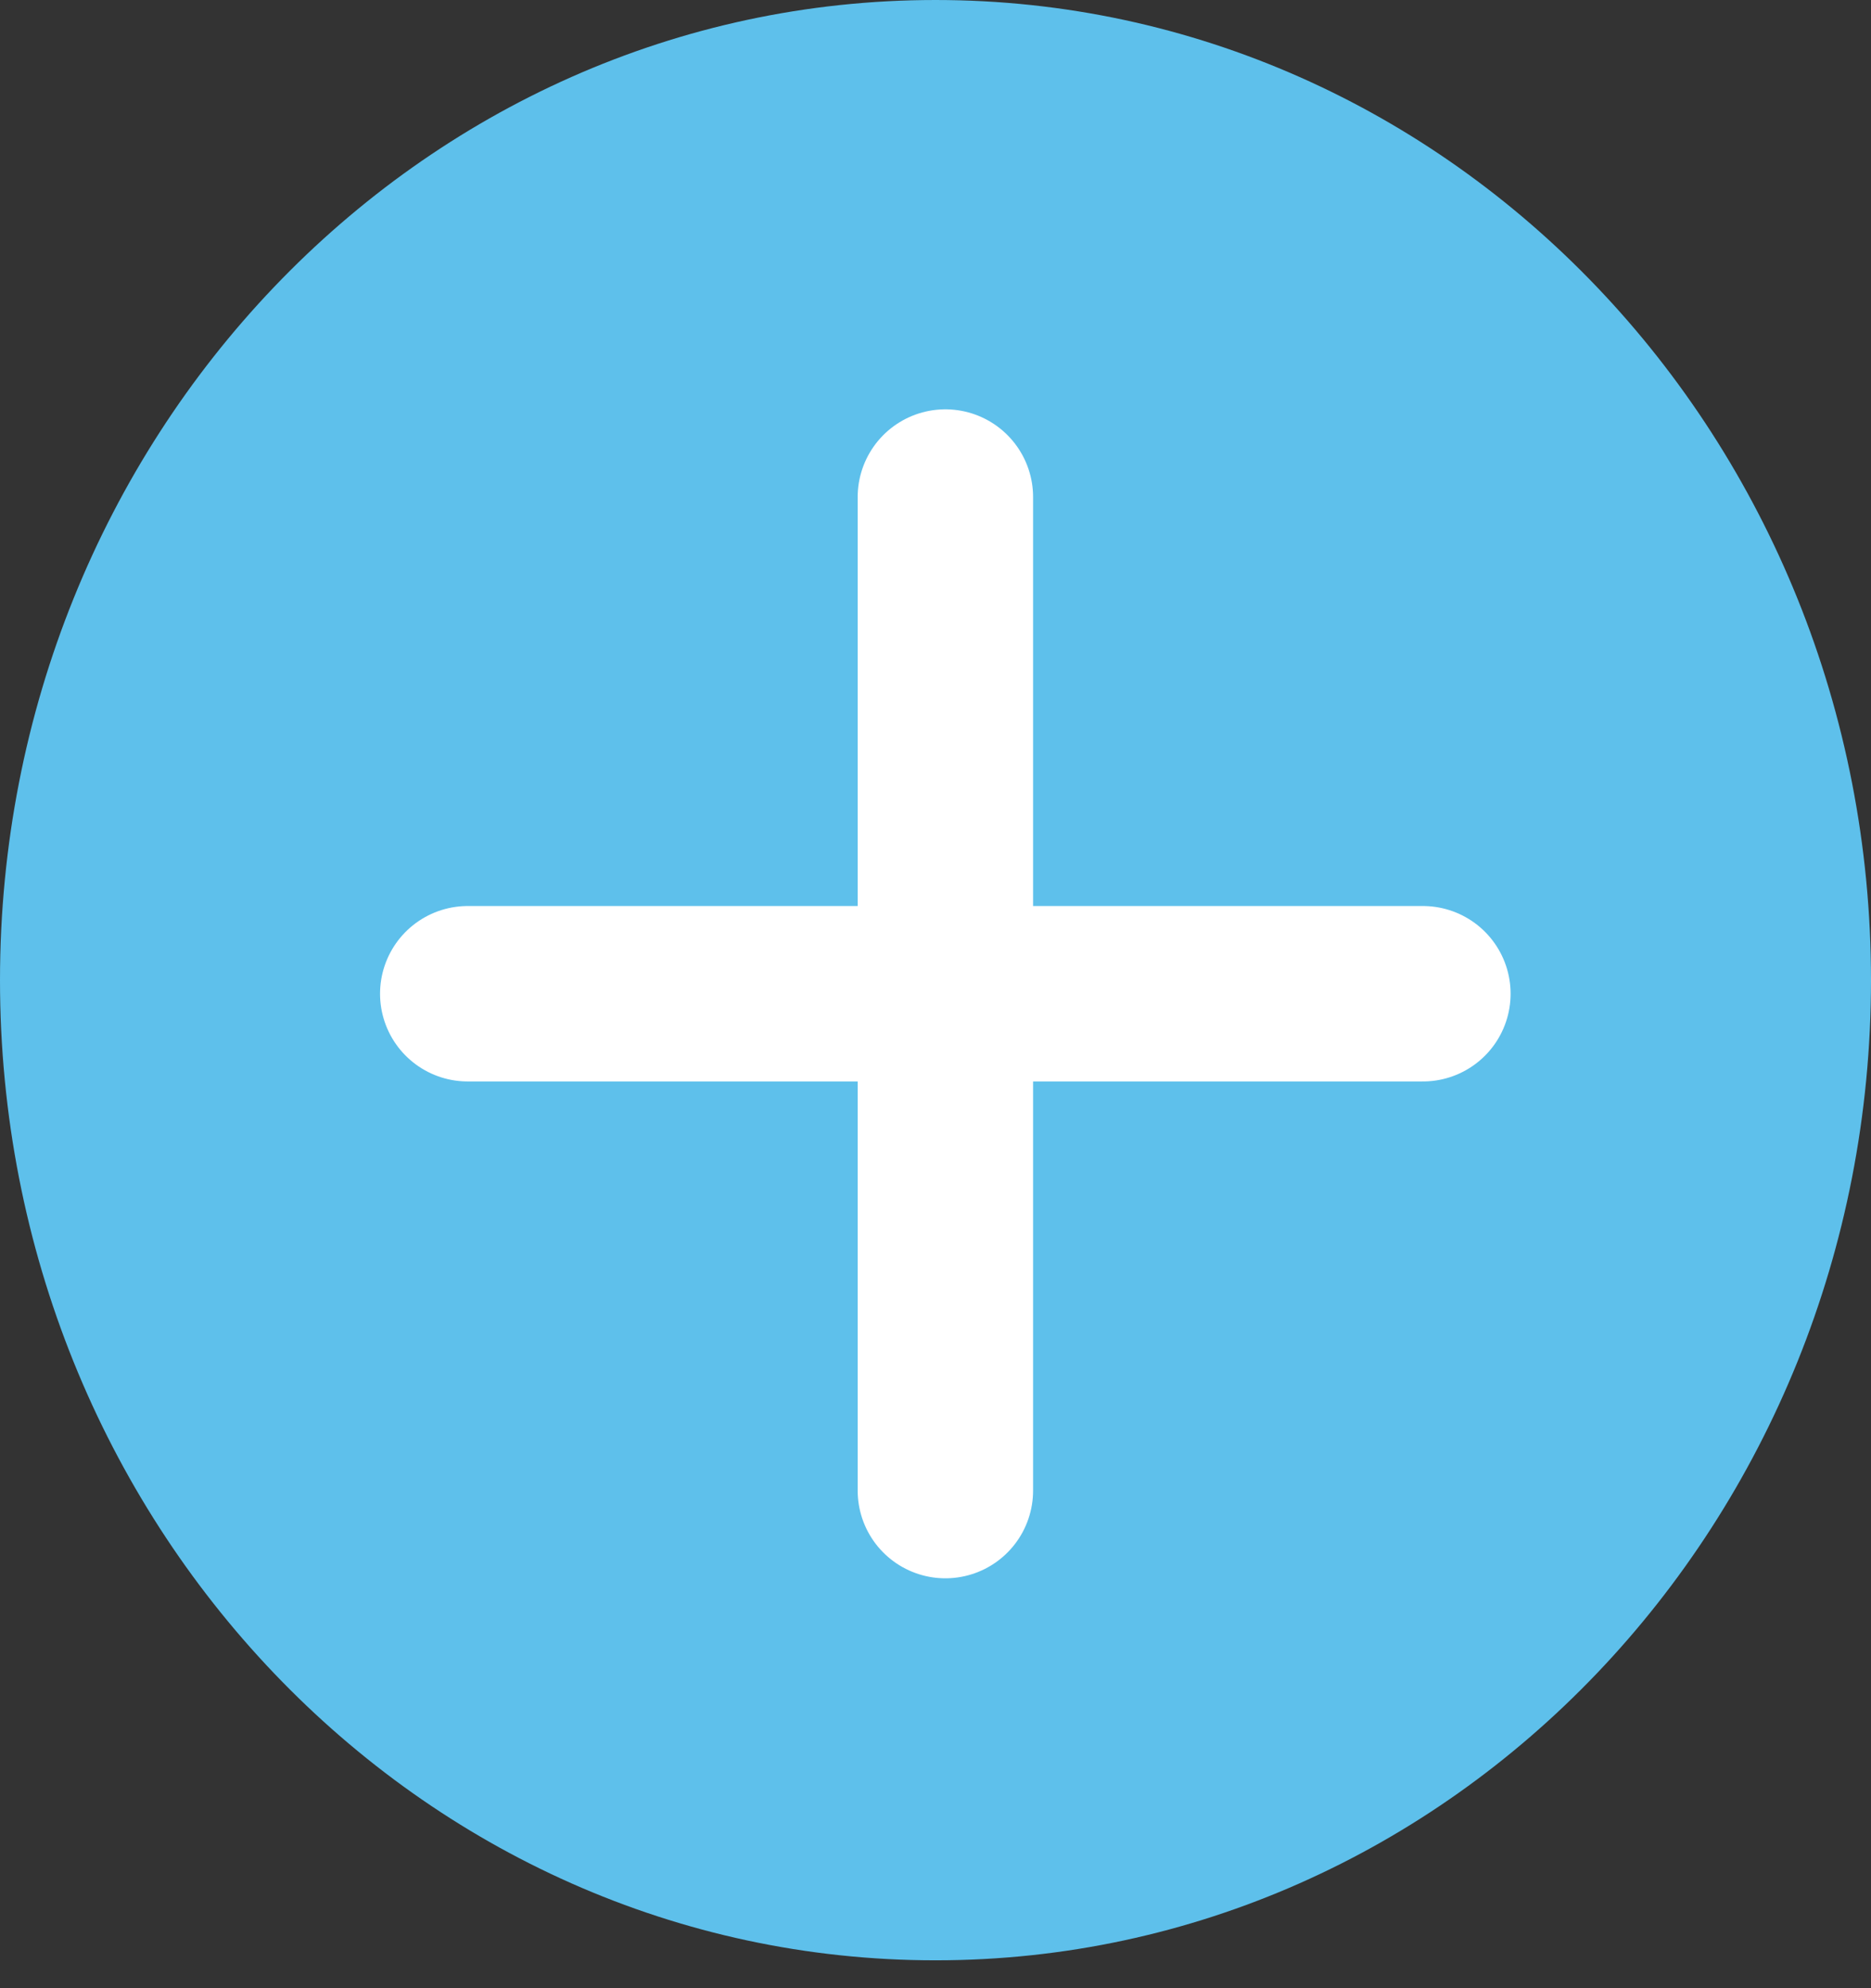
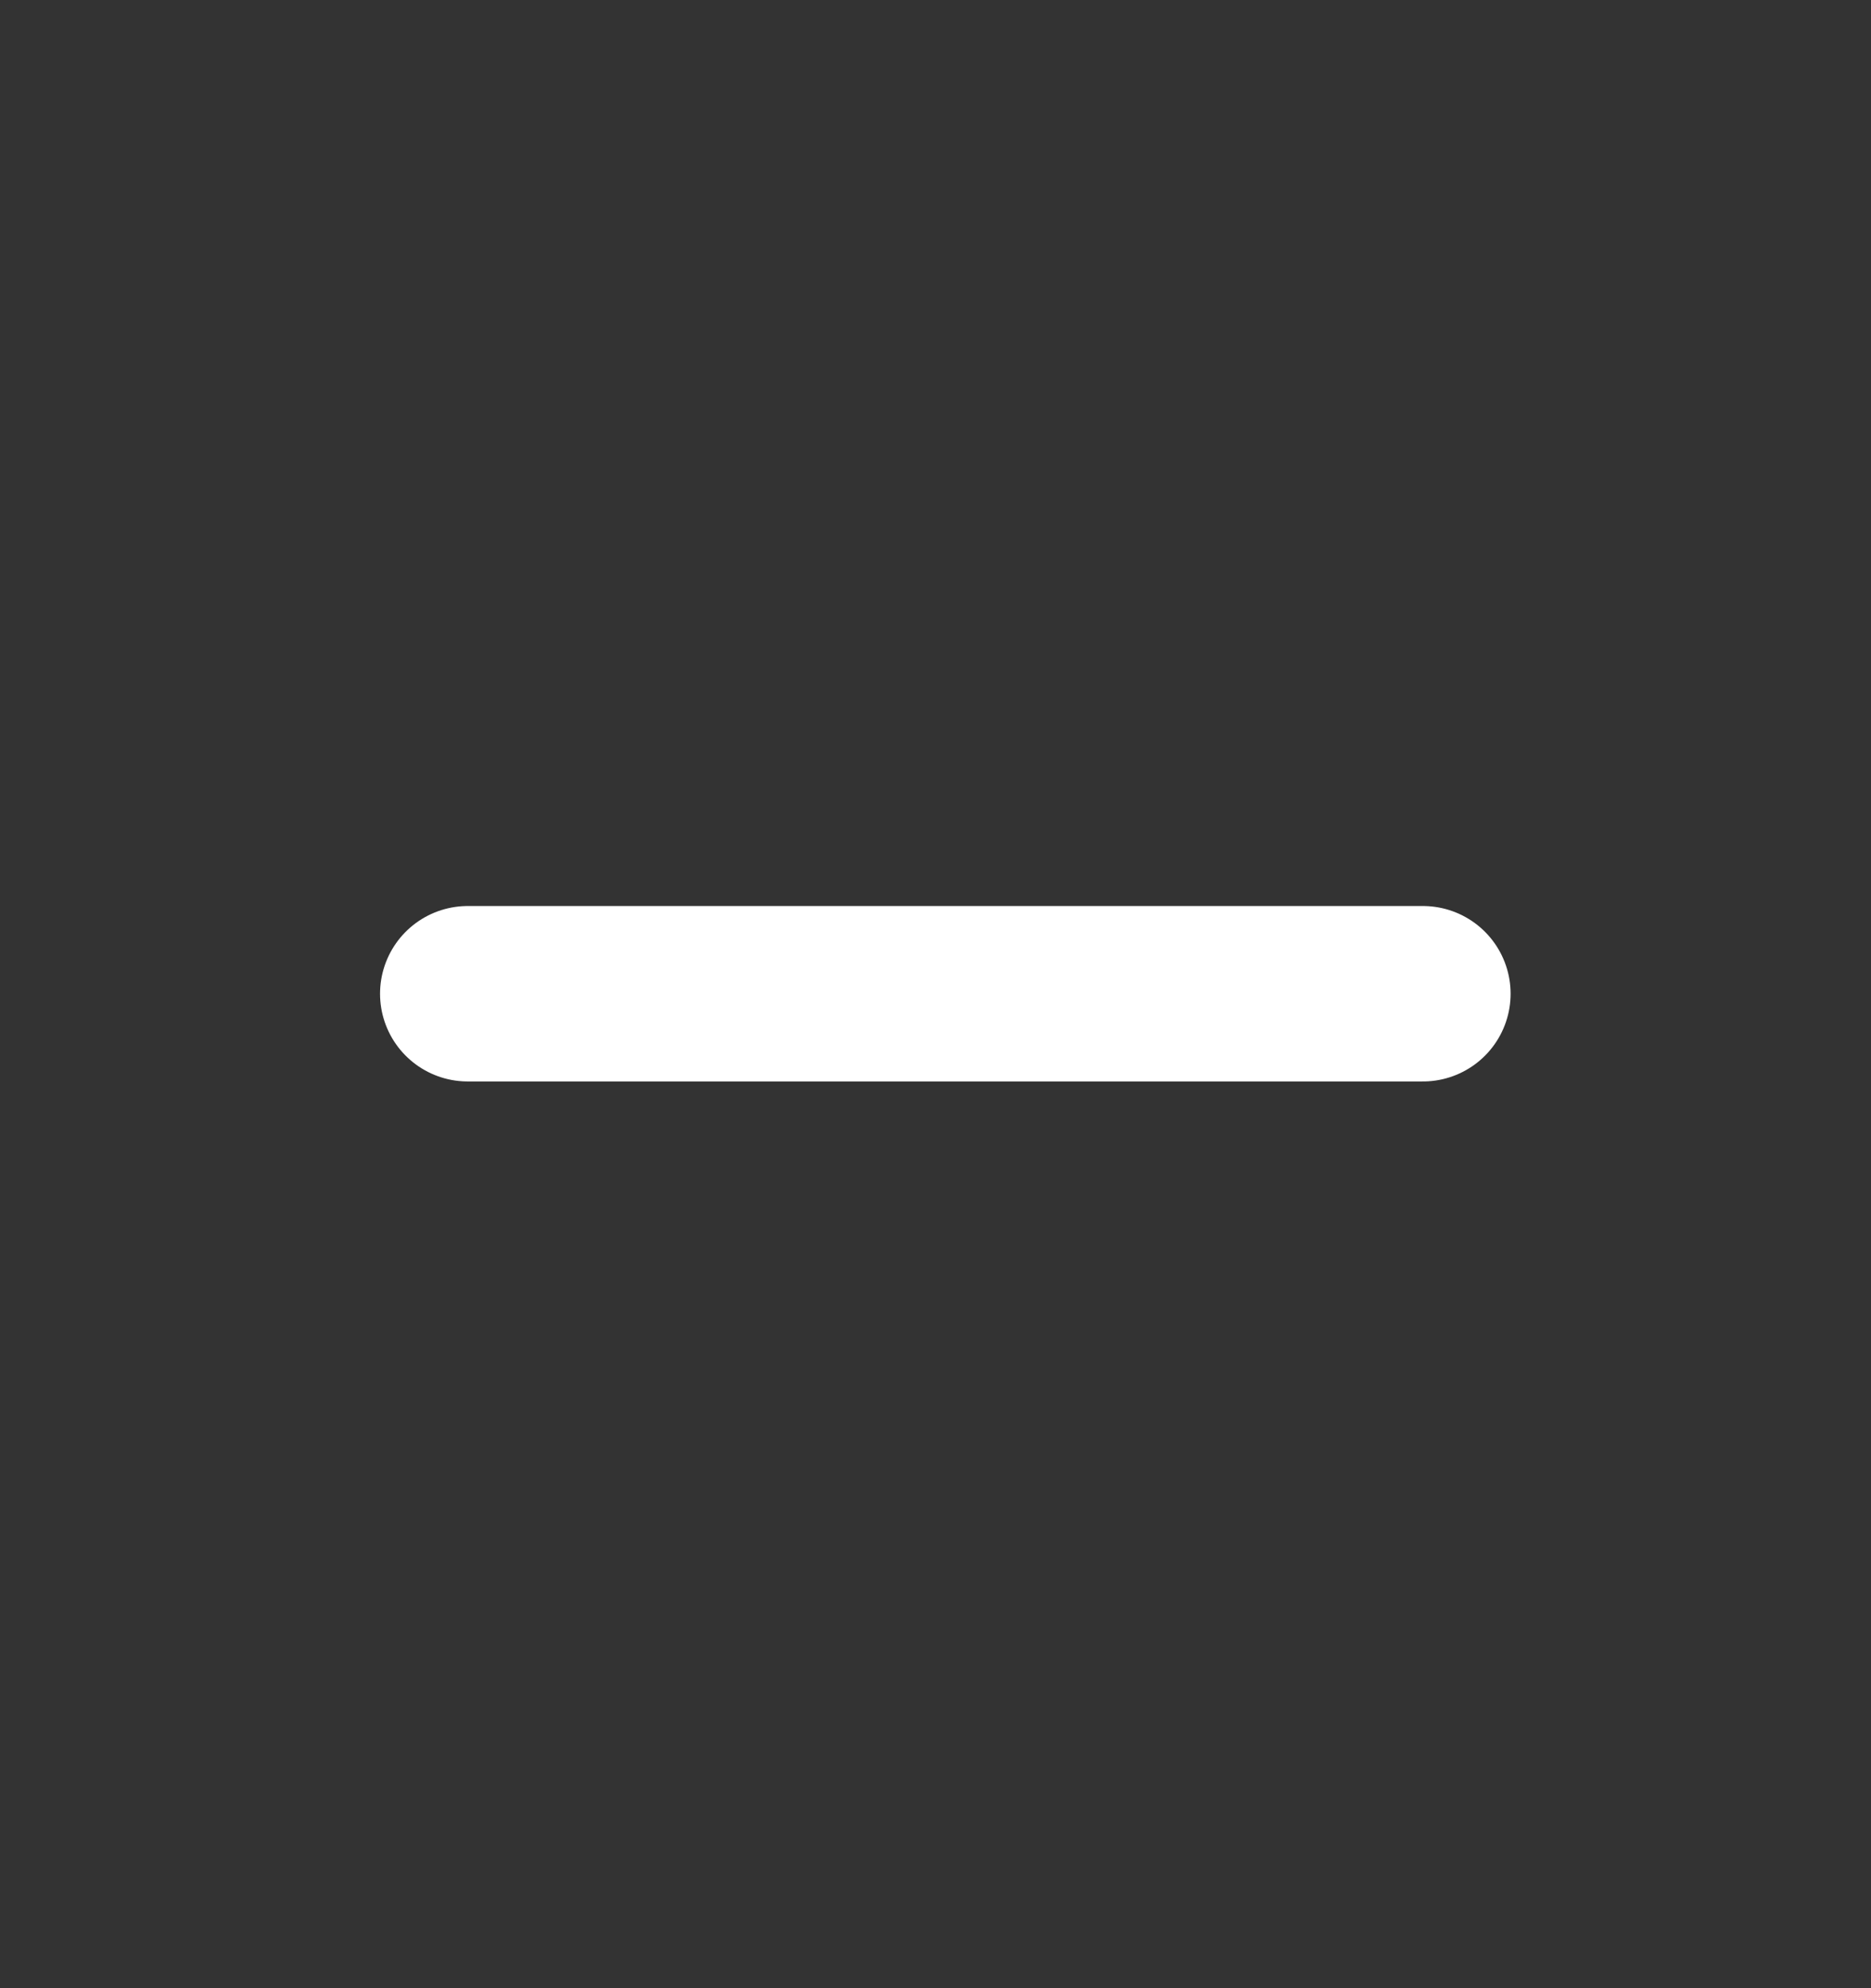
<svg xmlns="http://www.w3.org/2000/svg" width="64" height="68" viewBox="0 0 64 68" fill="none">
  <rect x="0" y="0" width="64" height="68" fill="#333333" stroke="none" />
-   <path d="M32 67.047C49.673 67.047 64 52.038 64 33.524C64 15.009 49.673 0 32 0C14.327 0 0 15.009 0 33.524C0 52.038 14.327 67.047 32 67.047Z" fill="#5EC0EB" />
  <path d="M16 33.988H48.672" stroke="white" stroke-width="6" stroke-linecap="round" />
-   <path d="M32.338 17V50.981" stroke="white" stroke-width="6" stroke-linecap="round" />
</svg>